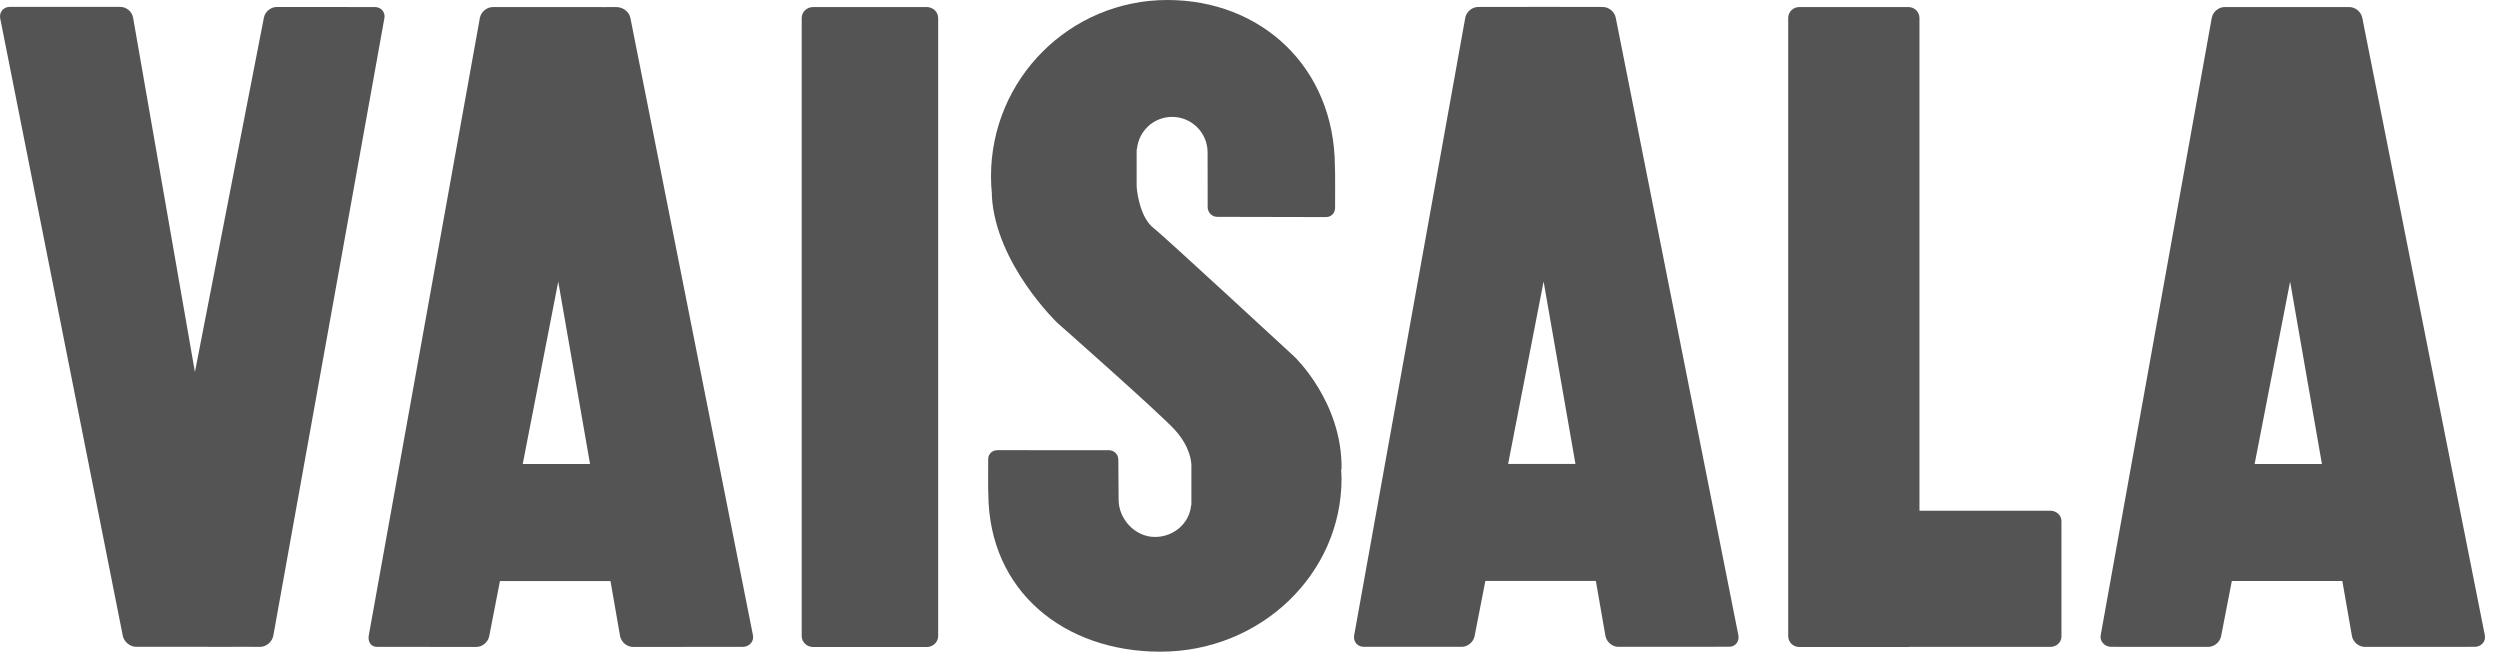
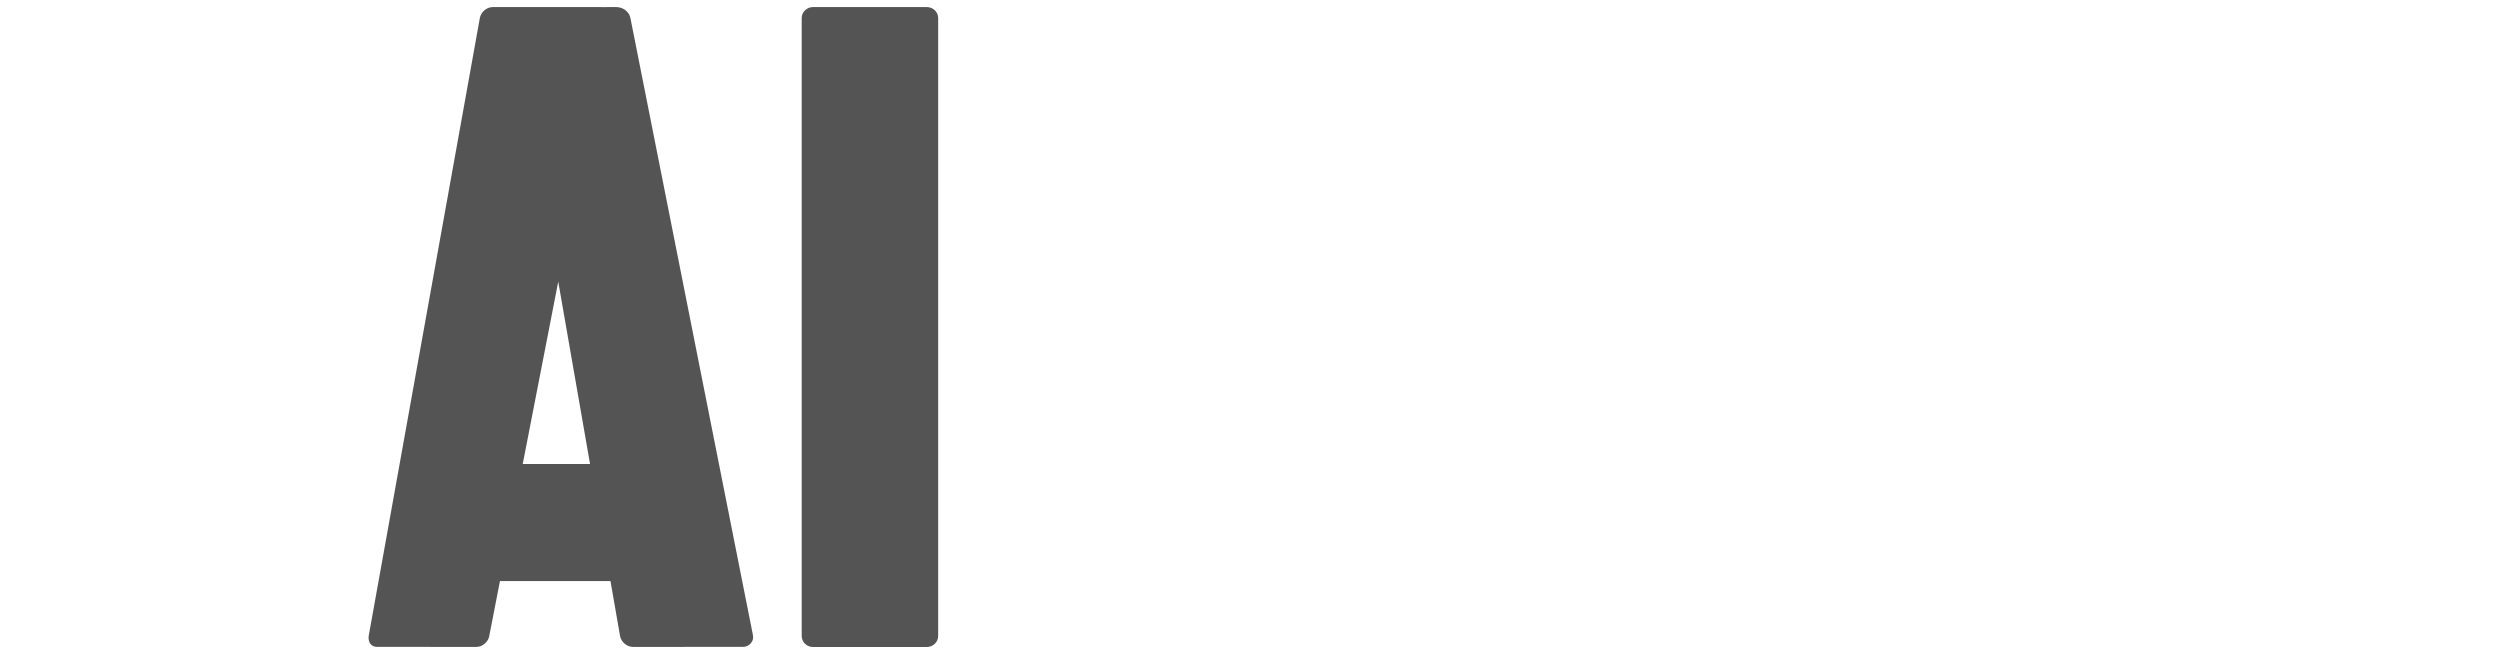
<svg xmlns="http://www.w3.org/2000/svg" width="108" height="29" viewBox="0 0 108 29" fill="none">
-   <path d="M16.2 0.305L11.961 0.301C11.698 0.301 11.447 0.501 11.4 0.764L8.421 16.072L5.75 0.764C5.705 0.501 5.46 0.297 5.196 0.298L0.418 0.297C0.155 0.298 -0.039 0.522 0.007 0.784L5.303 27.457C5.349 27.72 5.613 27.942 5.877 27.941L10.055 27.944C10.059 27.944 10.063 27.942 10.068 27.942L11.244 27.944C11.507 27.945 11.762 27.72 11.808 27.457L16.606 0.784C16.652 0.522 16.463 0.306 16.2 0.305Z" fill="#545454" />
  <path d="M32.53 27.454L27.234 0.78C27.188 0.518 26.922 0.306 26.628 0.306L25.992 0.307C25.982 0.307 25.973 0.305 25.963 0.305L21.288 0.306C21.026 0.305 20.775 0.517 20.729 0.78L15.931 27.453C15.885 27.716 16.018 27.944 16.282 27.945L20.577 27.947C20.84 27.948 21.09 27.736 21.136 27.474L21.598 25.101H26.373L26.786 27.474C26.832 27.736 27.083 27.948 27.346 27.947L32.096 27.945C32.359 27.943 32.577 27.717 32.53 27.454ZM22.582 20.045L24.116 12.166L25.49 20.045H22.582Z" fill="#545454" />
-   <path d="M75.099 27.45L69.802 0.775C69.756 0.513 69.505 0.301 69.242 0.301L66.731 0.297L63.857 0.301C63.593 0.301 63.343 0.512 63.298 0.775L58.499 27.449C58.453 27.712 58.638 27.939 58.903 27.941L63.145 27.943C63.407 27.943 63.658 27.732 63.705 27.469L64.167 25.097H68.941L69.354 27.469C69.4 27.732 69.65 27.943 69.914 27.943L74.706 27.94C74.969 27.939 75.144 27.712 75.099 27.45ZM65.151 20.041L66.684 12.161L68.059 20.041H65.151Z" fill="#545454" />
-   <path d="M107.347 27.453L102.052 0.778C102.005 0.516 101.754 0.304 101.491 0.305L100.76 0.305C100.756 0.305 100.753 0.305 100.749 0.305H96.106C95.842 0.304 95.592 0.516 95.547 0.778L90.748 27.452C90.702 27.715 90.938 27.943 91.201 27.943L95.394 27.946C95.657 27.947 95.908 27.735 95.954 27.472L96.415 25.1H101.189L101.603 27.472C101.648 27.735 101.899 27.947 102.162 27.946L106.916 27.943C107.181 27.943 107.394 27.715 107.347 27.453ZM97.4 20.044L98.933 12.165L100.307 20.044H97.4Z" fill="#545454" />
  <path d="M40.529 27.476C40.529 27.739 40.307 27.951 40.035 27.951H35.128C34.854 27.951 34.633 27.739 34.633 27.476V0.78C34.633 0.516 34.854 0.305 35.128 0.305H40.035C40.307 0.305 40.529 0.516 40.529 0.78V27.476Z" fill="#545454" />
-   <path d="M88.578 22.063L82.921 22.063V0.779C82.921 0.516 82.709 0.305 82.447 0.305H77.725C77.462 0.305 77.25 0.516 77.25 0.779V27.474C77.25 27.738 77.462 27.95 77.725 27.95H82.447C82.46 27.95 82.474 27.947 82.487 27.946H88.578C88.841 27.946 89.055 27.744 89.055 27.496V22.513C89.055 22.265 88.841 22.063 88.578 22.063Z" fill="#545454" />
-   <path d="M55.905 15.396C55.905 15.396 50.192 10.119 49.849 9.863C49.275 9.432 49.135 8.391 49.108 8.129V8.066H49.103V6.45H49.115C49.185 5.666 49.832 5.05 50.636 5.05C51.481 5.05 52.168 5.736 52.168 6.582C52.168 6.634 52.171 8.948 52.171 8.948C52.171 9.181 52.358 9.368 52.588 9.368L57.278 9.378C57.509 9.378 57.676 9.209 57.676 8.98C57.676 8.98 57.684 7.208 57.668 7.164C57.637 2.897 54.483 0 50.431 0C46.219 0 42.811 3.41 42.811 7.619C42.811 7.873 42.825 8.122 42.849 8.368C42.849 8.402 42.846 8.434 42.848 8.469C43.017 11.409 45.681 13.951 45.681 13.951C45.681 13.951 50.121 17.865 50.77 18.589C51.41 19.303 51.465 19.933 51.468 20.098V21.824H51.457C51.388 22.593 50.72 23.196 49.895 23.196C49.026 23.196 48.324 22.418 48.324 21.585C48.324 21.532 48.312 19.857 48.312 19.857C48.312 19.632 48.134 19.448 47.898 19.448L43.099 19.447C42.86 19.447 42.69 19.611 42.69 19.836C42.69 19.836 42.682 21.314 42.696 21.357C42.729 25.539 45.967 28.153 50.13 28.153C54.451 28.153 57.955 24.807 57.955 20.676C57.955 20.542 57.944 20.41 57.936 20.277H57.955C58.001 17.362 55.905 15.396 55.905 15.396Z" fill="#545454" />
</svg>